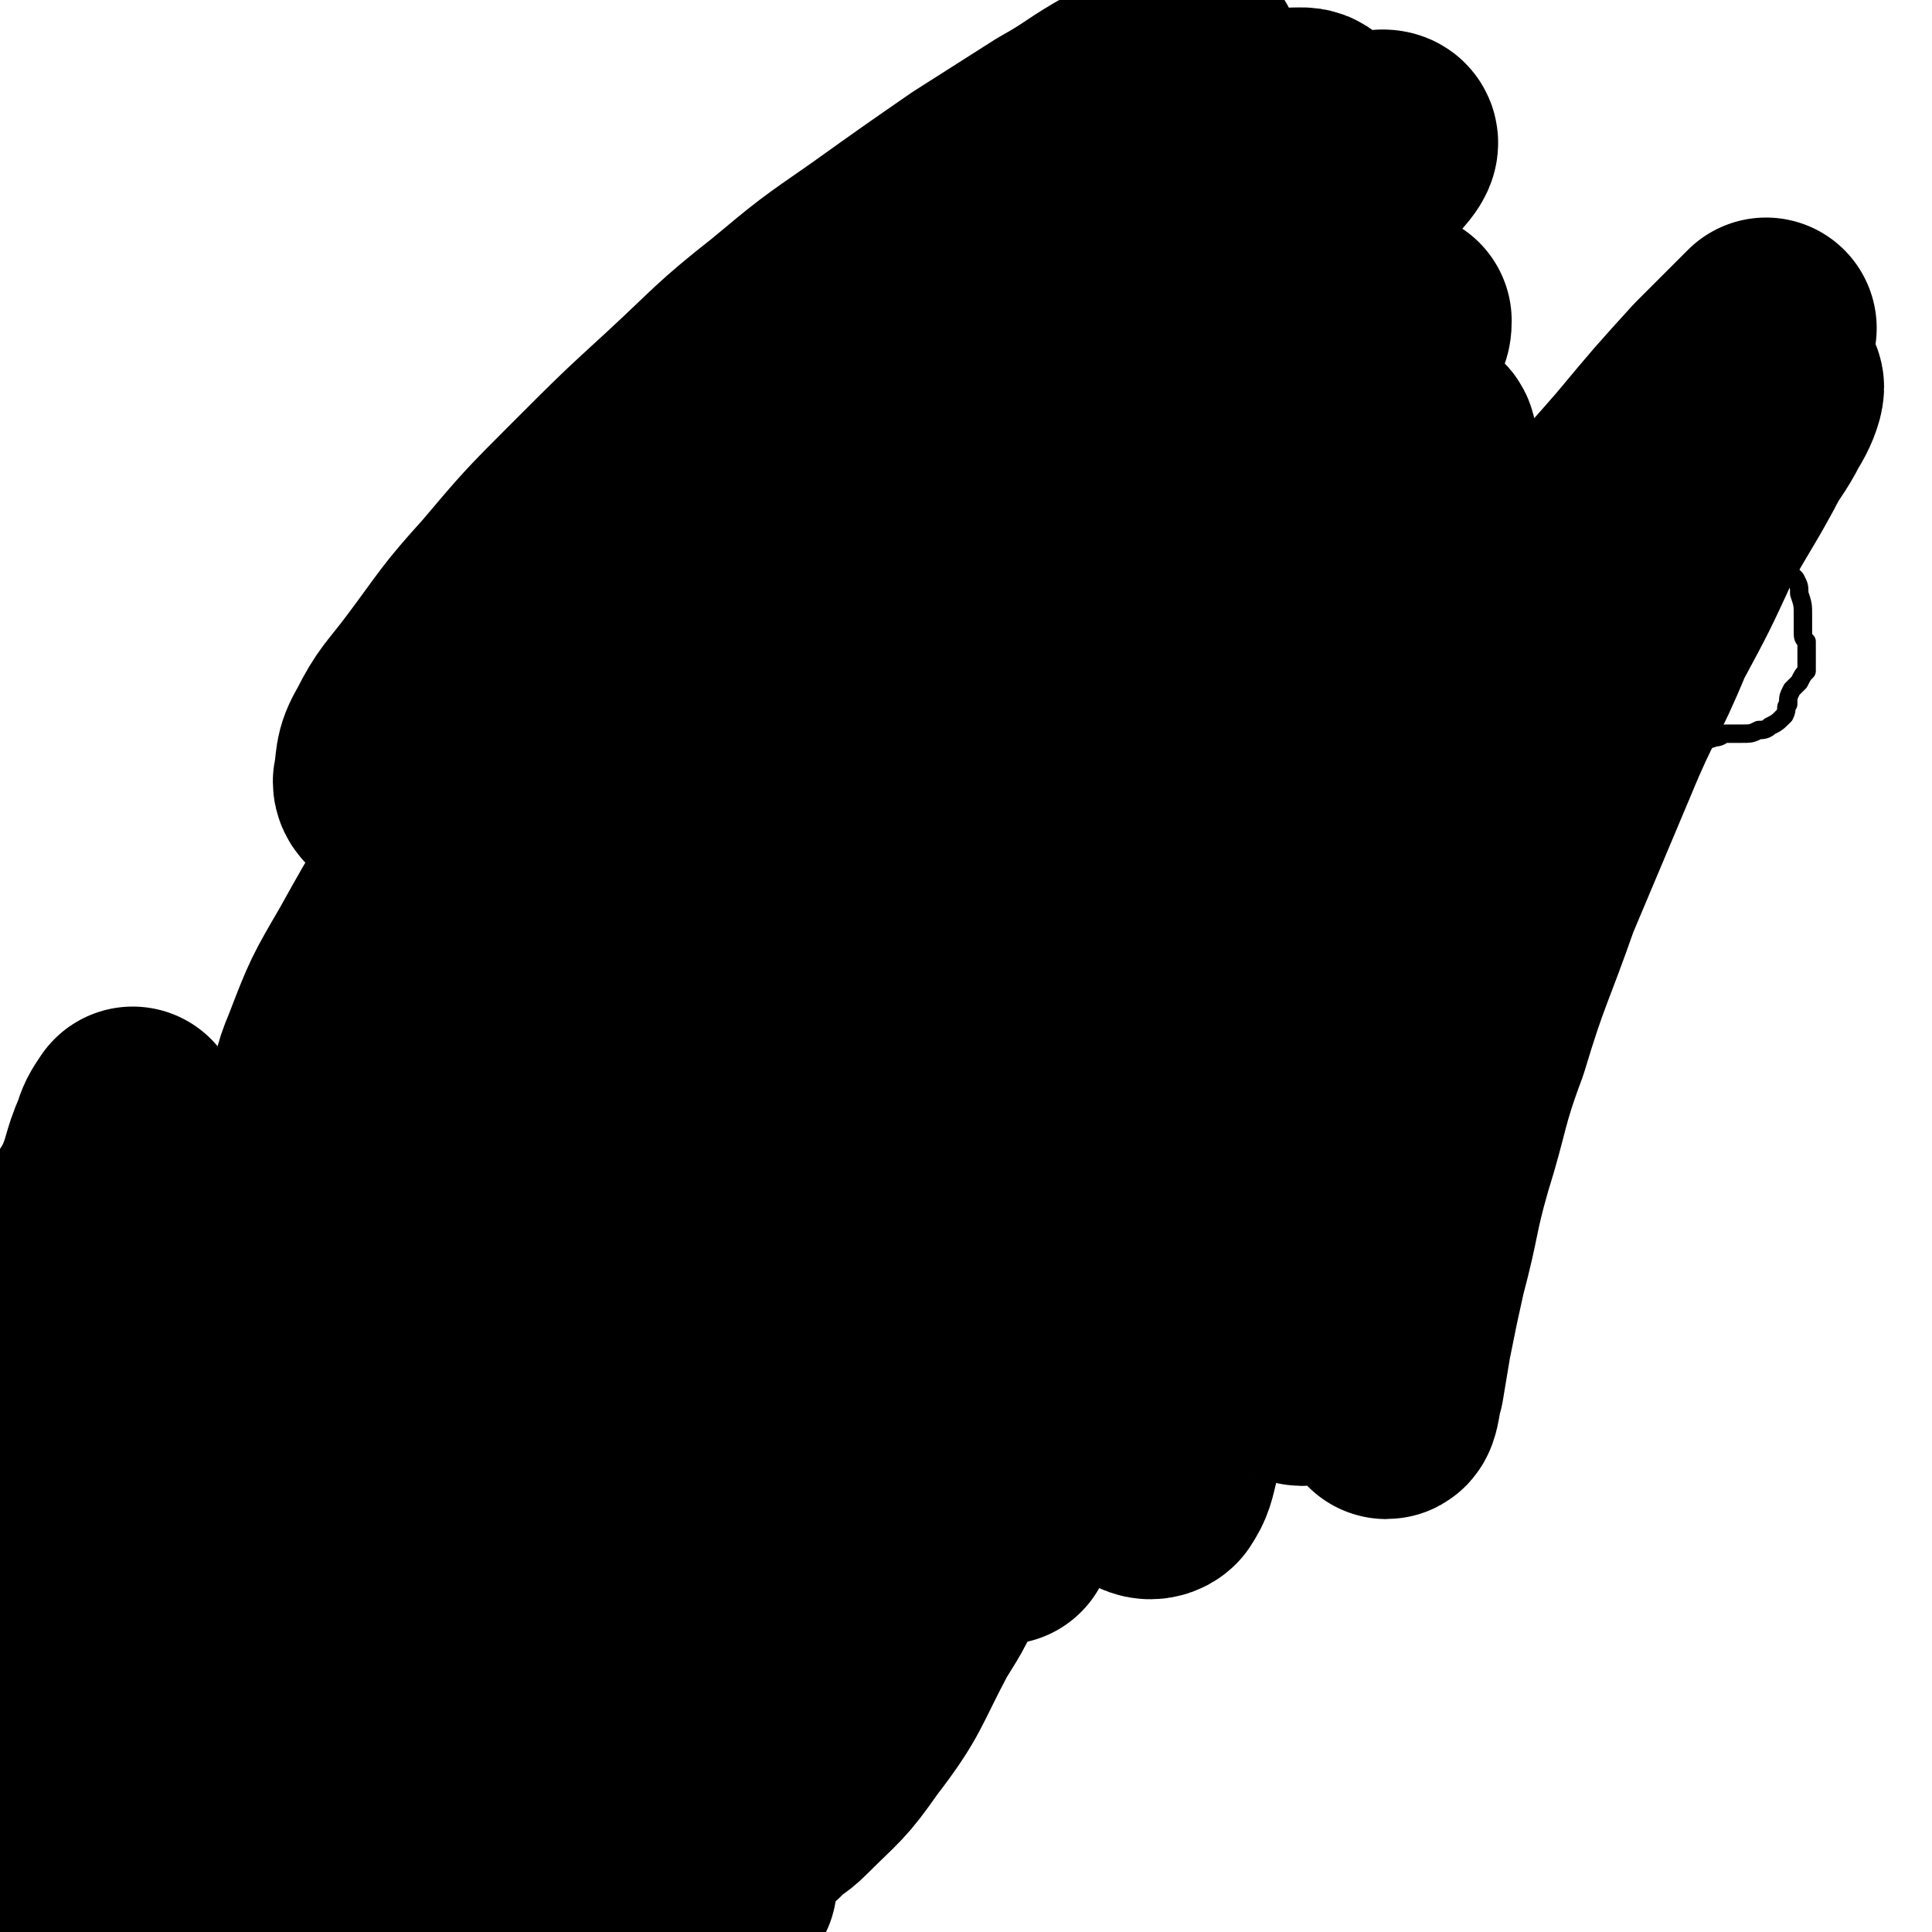
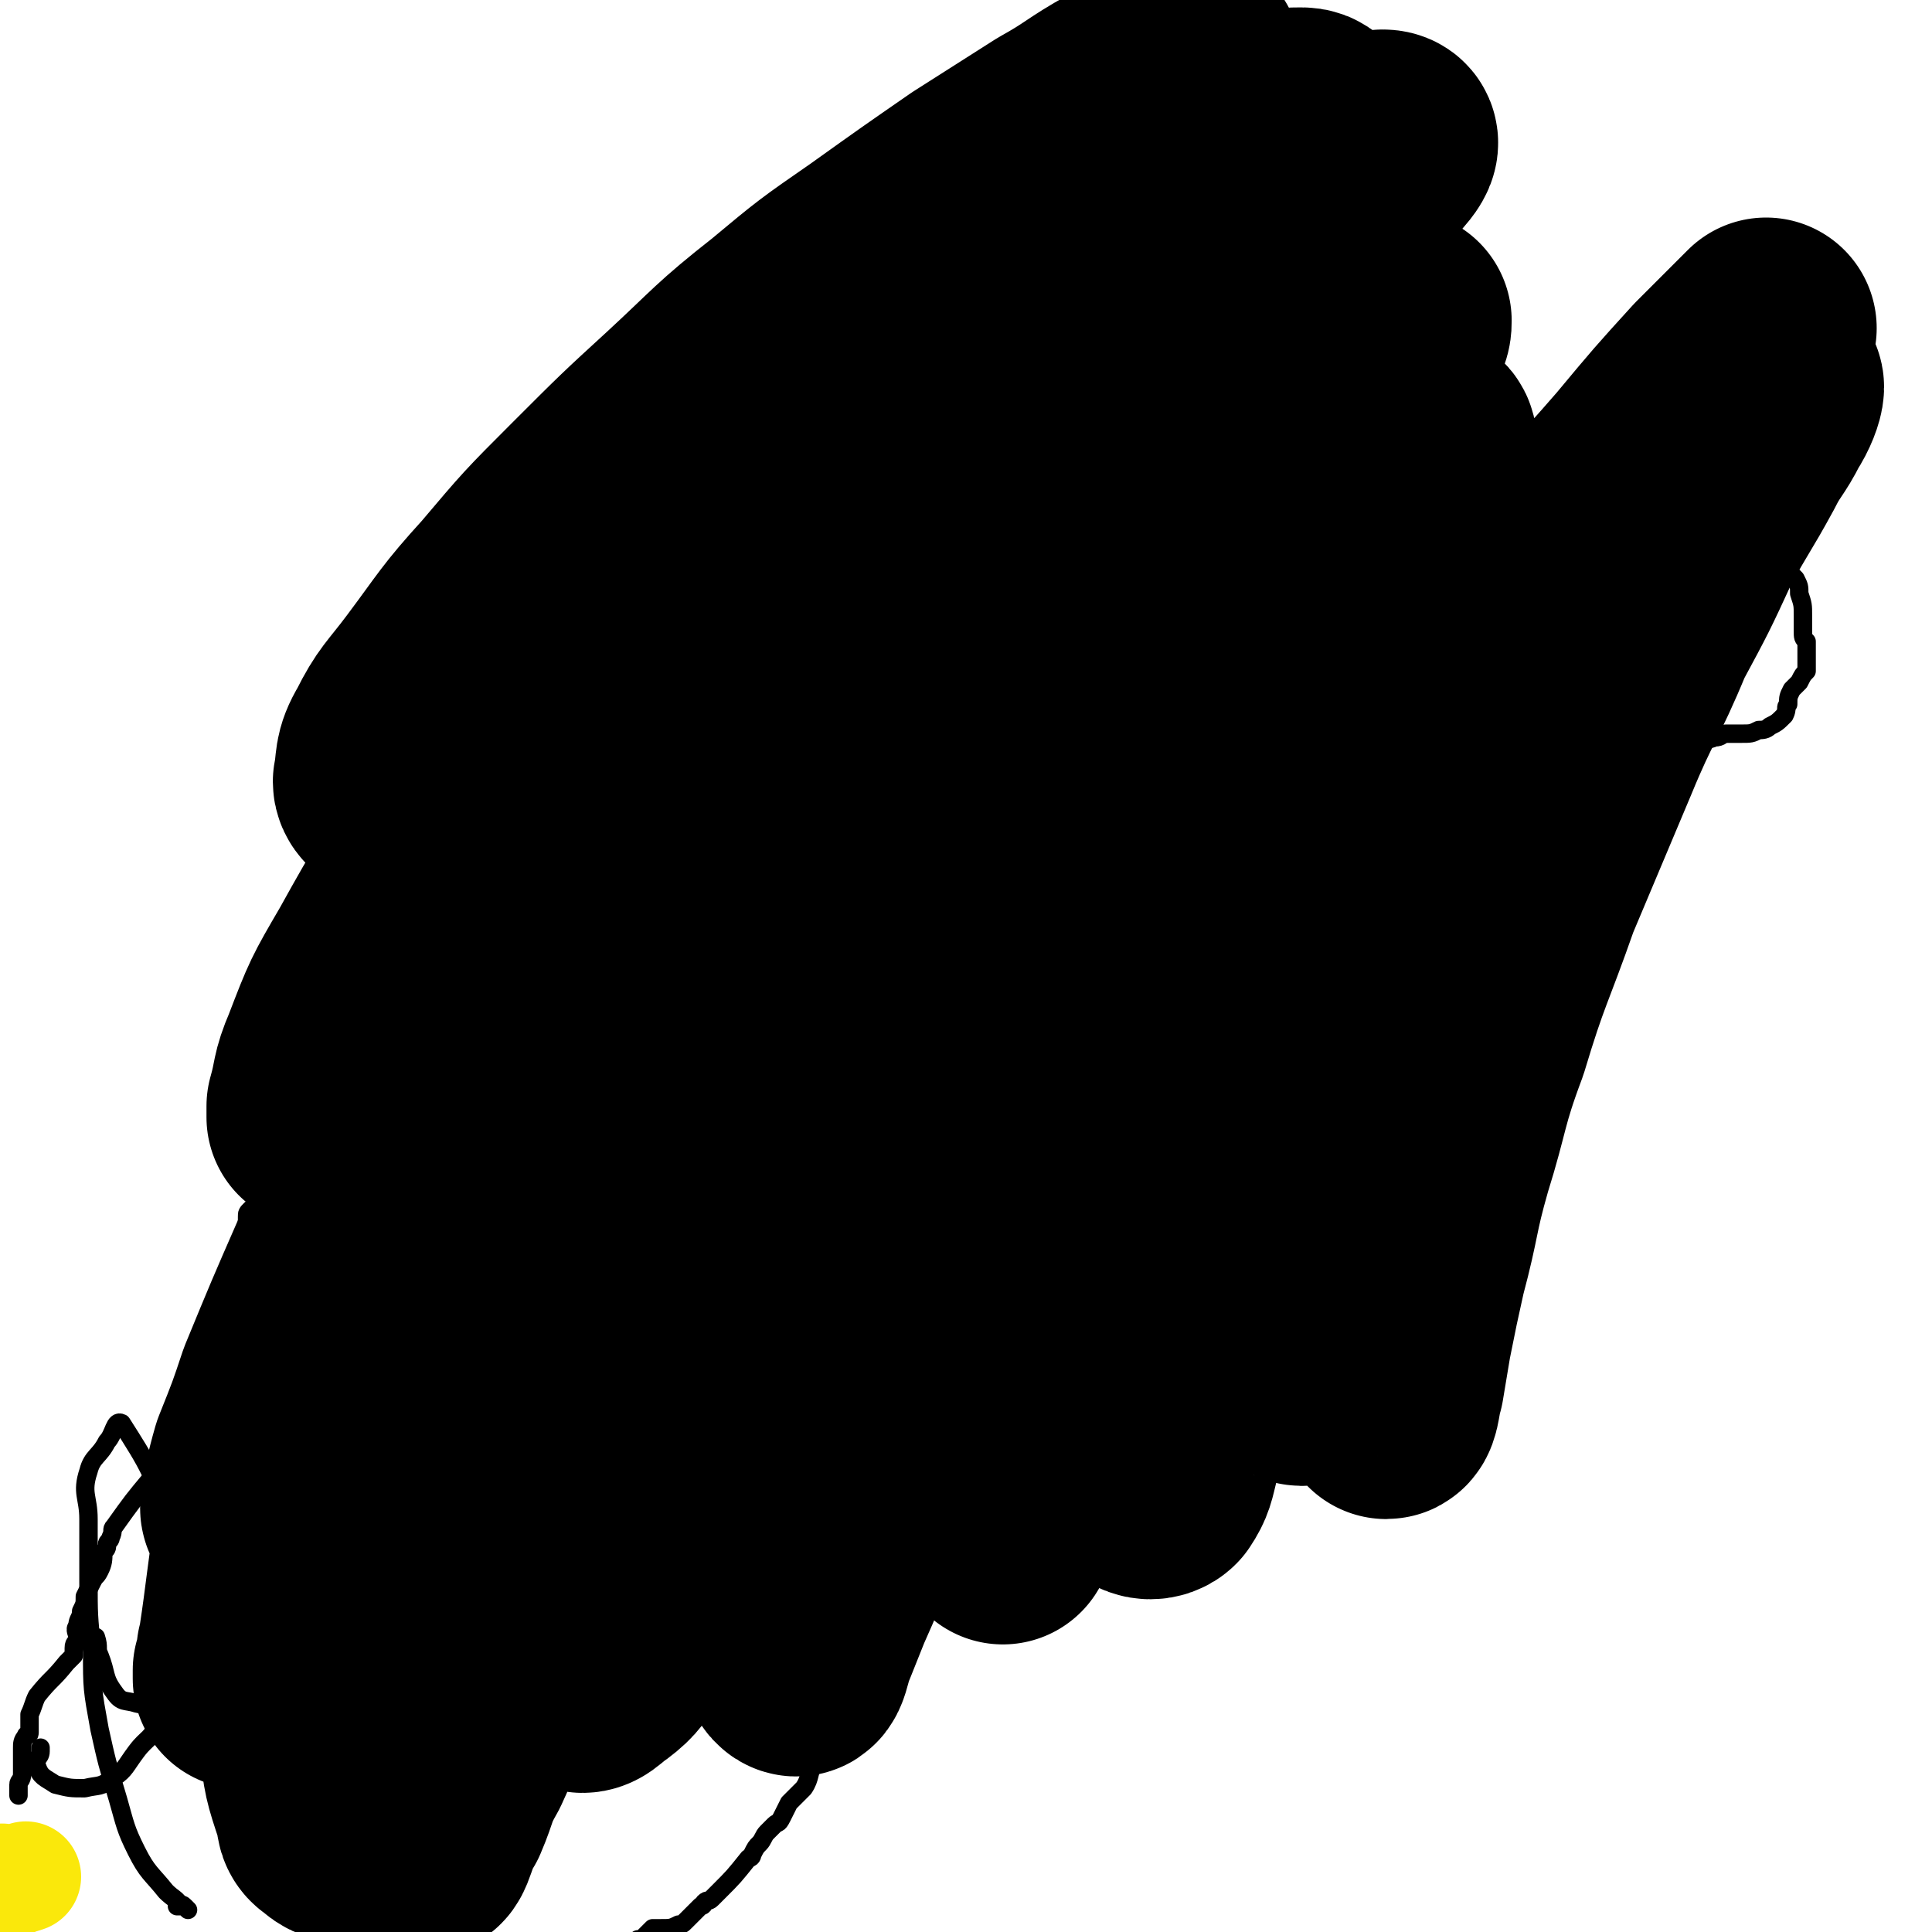
<svg xmlns="http://www.w3.org/2000/svg" viewBox="0 0 524 524" version="1.1">
  <g fill="none" stroke="#FAE80B" stroke-width="30" stroke-linecap="round" stroke-linejoin="round">
    <path d="M2,511c-1,-1 -1,-1 -1,-1 -1,-1 0,0 0,0 3,0 3,0 6,-1 0,0 0,0 0,0 " />
  </g>
  <g fill="none" stroke="#000000" stroke-width="5" stroke-linecap="round" stroke-linejoin="round">
    <path d="M223,157c-1,-1 -1,-1 -1,-1 -1,-1 0,-1 0,-1 0,0 0,0 0,0 0,0 0,0 0,0 0,-1 0,-1 0,-2 0,-1 -1,-1 0,-3 1,-1 1,-1 2,-2 1,-2 1,-3 2,-5 0,-1 0,-1 1,-1 0,-5 0,-5 1,-10 1,-3 1,-3 2,-6 1,-4 1,-4 2,-7 1,-3 1,-3 2,-6 1,-3 1,-3 2,-6 1,-3 1,-3 2,-7 1,-3 2,-3 3,-7 1,-3 0,-3 1,-6 0,-3 -1,-3 0,-5 1,-4 1,-4 2,-8 1,-3 2,-3 3,-6 1,-3 2,-2 3,-5 0,-4 -1,-4 0,-8 1,-3 2,-3 3,-6 2,-2 2,-2 3,-5 1,-2 0,-2 2,-4 0,-2 1,-1 1,-2 1,-1 1,-1 2,-2 2,-2 2,-2 3,-3 1,-1 1,-1 2,-2 0,0 1,0 1,0 1,0 1,-1 2,-1 0,-1 0,-2 0,-1 1,0 1,1 1,1 1,0 1,0 2,0 1,0 1,0 2,0 2,0 2,-1 4,0 5,3 5,4 9,9 1,1 1,1 1,2 1,2 1,2 1,4 1,2 1,2 1,4 0,2 0,2 0,4 0,2 0,2 0,4 0,3 0,3 0,5 0,3 -1,3 -1,6 0,2 0,2 0,4 0,2 0,2 0,4 0,3 2,3 2,6 0,2 -1,2 -2,4 -1,2 -2,2 -2,4 -1,3 0,3 0,5 0,2 0,2 -1,4 0,2 -1,2 -1,3 0,1 0,1 0,2 0,1 0,2 0,2 0,-1 0,-2 0,-4 0,-1 -1,-2 0,-3 1,-1 2,-1 2,-2 2,-2 1,-3 2,-5 1,-2 1,-2 2,-3 1,-3 0,-3 1,-5 1,-2 1,-2 2,-4 2,-1 2,-1 3,-3 2,-2 2,-2 4,-4 1,-1 1,-1 2,-2 1,0 1,-1 2,-1 1,-1 1,-1 2,-1 1,0 1,0 1,-1 0,0 0,0 0,0 1,-1 1,0 2,0 2,0 2,0 3,0 1,0 1,0 3,0 1,0 1,0 2,0 2,0 2,0 4,0 1,0 1,0 2,0 1,1 1,1 3,2 1,1 1,1 2,2 0,0 1,0 1,1 1,2 1,2 2,3 1,1 1,1 2,2 0,1 0,1 0,3 0,1 1,0 1,1 0,2 -1,2 -1,3 0,1 1,1 1,2 0,1 0,1 0,3 0,1 0,1 0,3 0,1 0,1 0,2 0,2 0,2 0,4 0,1 -1,1 -1,3 0,2 0,2 0,4 0,1 1,1 1,2 0,1 -1,2 -2,2 0,0 0,-1 -1,-2 -1,-1 -1,-1 -1,-3 -1,-1 0,-2 0,-3 0,-3 0,-3 0,-5 0,-2 0,-2 0,-4 0,-2 0,-2 0,-4 0,-3 -1,-3 -1,-6 0,-2 0,-2 1,-4 1,-3 2,-3 3,-6 0,-1 0,-1 0,-2 1,-3 1,-3 2,-5 1,-2 2,-1 3,-3 0,-1 0,-1 1,-2 0,-1 0,-1 1,-1 1,-1 1,-1 2,-1 2,-1 1,-1 3,-2 2,-1 2,0 3,-1 1,0 1,0 2,0 2,0 2,-1 3,-1 2,0 3,0 5,0 2,0 2,0 3,0 3,0 3,1 5,1 3,0 3,-1 5,-1 2,0 2,0 4,1 2,1 2,1 3,2 2,1 2,1 3,2 2,1 2,1 4,2 1,2 0,2 1,4 1,2 0,2 1,4 1,3 1,3 2,6 0,1 -1,2 -1,4 0,2 0,2 0,4 0,2 0,2 0,5 0,2 0,2 0,4 0,3 1,2 1,5 1,3 0,3 0,6 0,3 0,3 0,6 0,3 0,3 0,7 0,3 0,3 0,6 0,3 0,3 0,6 0,3 0,3 0,6 0,3 0,3 0,6 0,2 0,2 0,5 0,2 0,2 0,4 0,2 0,2 0,4 0,1 0,1 0,3 0,3 0,3 0,5 0,1 -1,1 -1,2 0,1 0,1 0,3 0,1 0,1 1,2 0,0 0,0 0,1 0,1 0,1 0,1 0,0 1,0 2,0 2,-1 2,0 4,-1 11,-11 10,-11 21,-22 1,-2 1,-2 3,-4 2,-2 2,-2 4,-4 1,-1 1,-2 2,-3 2,-1 2,-1 4,-2 2,-1 2,-1 4,-2 2,0 2,-1 4,-1 2,-1 3,-1 5,-1 3,0 3,1 6,1 2,0 2,0 5,0 2,0 2,0 4,0 3,1 3,1 6,2 2,1 2,1 4,3 2,1 2,2 4,3 2,2 2,2 4,4 3,2 3,2 5,4 2,2 2,3 3,5 1,2 1,2 3,4 1,2 1,2 1,4 1,3 1,3 1,6 0,2 0,2 0,4 0,2 0,2 1,3 0,2 0,2 0,4 0,2 0,2 0,4 -1,1 -1,1 -2,3 -1,1 -1,1 -2,2 -1,2 -1,2 -1,4 -1,1 0,1 -1,3 -2,2 -2,2 -4,3 -1,1 -2,1 -3,1 -2,1 -2,1 -5,1 -2,0 -2,0 -4,0 -1,0 -1,1 -3,1 -2,1 -2,0 -5,1 -2,0 -2,0 -4,1 -2,1 -2,1 -4,1 -2,1 -2,1 -5,2 -2,1 -2,1 -4,2 -1,1 -1,0 -3,1 -2,1 -2,1 -4,1 -1,1 -1,1 -2,1 -1,1 -1,1 -3,1 -1,0 -1,0 -2,1 0,0 0,0 -1,0 -2,0 -2,1 -3,1 -1,0 -2,0 -3,1 -1,0 -1,1 -2,2 -1,0 -1,1 -2,1 -2,1 -2,1 -4,2 -1,1 -1,1 -2,2 -1,1 -1,1 -2,2 -1,1 -1,1 -1,2 -1,2 0,2 -1,4 0,2 -1,1 -1,3 -2,6 -2,6 -3,13 0,1 1,2 0,3 -1,1 -1,1 -3,2 -1,1 -1,1 -2,2 -2,2 -2,2 -4,3 -2,1 -2,1 -4,2 -3,2 -3,2 -5,3 -2,2 -2,2 -3,3 -2,2 -2,2 -4,3 -1,1 -1,1 -3,2 -1,0 0,1 -1,1 -1,0 -1,0 -2,0 -1,0 -1,1 -1,2 -1,1 0,1 0,2 0,2 0,2 0,4 0,2 0,2 0,3 0,3 0,3 0,5 0,2 0,2 1,4 1,2 1,2 1,4 1,1 1,1 2,2 2,2 2,2 3,4 1,2 1,2 2,3 2,3 2,3 3,6 0,1 -1,2 0,4 1,2 1,2 2,4 1,2 1,2 1,4 -1,9 -2,9 -4,19 0,2 -1,2 -1,3 -1,1 0,2 -1,3 -1,1 -1,1 -2,2 -1,1 -1,1 -3,2 -1,2 -1,2 -2,3 -1,1 -2,1 -3,2 -1,1 -1,1 -2,2 -1,2 0,2 -1,4 -1,1 -1,0 -2,1 -1,1 -1,2 -2,3 -1,2 -1,1 -3,3 -1,2 0,2 -1,4 -2,2 -2,2 -3,3 -1,2 -2,2 -3,3 -1,1 -1,1 -3,3 0,1 -1,1 -1,1 -1,1 -1,1 -2,2 -1,1 -1,0 -2,1 -1,1 0,1 -1,2 -1,0 -2,-1 -2,0 -1,0 -1,1 -1,2 -1,0 -1,0 -2,0 -1,0 -1,1 -2,1 -2,1 -2,1 -4,1 -2,0 -2,0 -3,0 -10,-2 -10,-2 -19,-5 -2,-1 -2,-2 -4,-3 -2,-2 -2,-2 -4,-4 -2,-2 -3,-2 -4,-3 -2,-2 -1,-2 -3,-4 -1,-1 -1,-1 -3,-2 -1,0 -1,-1 -1,-1 -1,-1 -1,-1 -2,-2 -1,-1 -1,-1 -1,-1 -1,-1 -1,-1 -1,-1 0,0 0,0 -1,0 0,0 0,0 0,0 -1,0 -1,-1 -1,-1 0,0 0,0 0,0 -1,0 -1,0 -1,0 -2,1 -2,1 -3,2 -1,1 -1,1 -1,2 0,1 0,1 0,2 0,1 -1,1 -1,3 -1,3 -1,4 -2,7 -1,3 -1,2 -2,5 0,1 0,1 -1,3 -1,1 -1,1 -1,2 -2,4 -2,4 -3,7 -2,5 -2,5 -5,8 -2,3 -2,3 -4,6 -2,2 -1,3 -2,5 -3,5 -3,4 -6,9 -2,3 -3,2 -5,5 -2,4 -2,4 -4,8 -2,4 -3,4 -5,8 -2,5 -2,5 -4,10 -3,5 -4,4 -8,9 -2,4 -2,4 -4,9 -2,2 -2,2 -4,5 -2,3 -1,4 -3,7 -2,2 -2,2 -4,4 -1,2 -1,2 -2,4 -1,2 -1,1 -2,2 -1,1 -1,1 -2,2 -1,1 -1,2 -2,3 -1,1 -1,1 -2,3 0,1 -1,1 -1,1 -4,5 -4,5 -8,9 -1,1 -1,1 -2,2 -1,1 -1,0 -2,1 0,0 0,1 -1,1 -1,1 -1,1 -2,2 -1,1 -1,1 -2,2 -1,1 -1,1 -2,1 -2,1 -2,1 -5,1 -1,0 -1,0 -2,0 -1,1 -1,1 -2,2 -1,1 -1,1 -2,1 -1,1 -1,1 -2,2 -1,0 -1,-1 -1,-1 -1,0 -1,0 -1,0 " />
    <path d="M226,168c-1,-1 -1,-1 -1,-1 -1,-1 0,0 0,0 0,0 0,0 0,0 0,0 0,0 0,1 0,0 0,0 0,0 0,0 0,0 0,0 0,0 0,0 0,-1 0,-1 0,-1 0,-2 0,-1 -1,-1 -1,-1 -4,-5 -3,-5 -6,-9 -2,-3 -3,-2 -4,-4 -2,-2 -2,-2 -3,-4 -1,-2 -1,-1 -3,-3 -1,-1 0,-2 -1,-3 -2,-1 -2,-1 -4,-2 -1,-1 0,-2 -1,-3 -1,-1 -1,-1 -2,-2 -1,-1 -1,-1 -3,-2 -1,-1 0,-1 -1,-2 -1,-2 -1,-2 -2,-3 -2,-1 -2,-1 -4,-2 -1,0 -1,0 -3,-1 -1,-1 -1,-1 -3,-1 -1,-1 -2,-1 -3,-1 -3,0 -3,1 -6,1 -3,0 -3,0 -5,0 -1,0 -1,0 -2,0 -1,0 -1,0 -2,0 -1,0 -1,0 -2,0 -1,0 -1,0 -2,1 0,0 0,0 0,1 -1,0 -1,0 -1,0 -1,1 -1,1 -1,2 0,2 0,2 0,3 0,2 0,2 0,4 0,1 1,1 1,2 0,2 0,2 0,4 0,2 1,2 1,3 1,2 1,2 1,4 0,2 0,2 0,3 0,2 0,2 0,4 0,3 0,3 0,6 0,2 1,2 1,4 0,2 0,2 0,3 0,2 0,2 0,4 0,2 0,2 0,5 0,1 -1,1 0,3 0,1 1,1 2,2 1,1 1,0 2,2 0,0 -1,1 0,1 1,1 1,1 2,2 1,1 0,1 1,2 5,4 5,4 10,8 1,0 1,0 2,1 1,0 1,0 2,0 2,0 2,1 3,1 2,0 2,0 4,0 1,0 1,1 2,2 1,0 1,0 2,0 1,0 1,1 2,1 1,0 1,0 2,0 0,0 0,0 1,0 1,0 1,1 1,1 1,0 1,0 1,0 1,0 0,1 1,1 0,0 0,0 1,0 0,0 0,0 0,0 0,0 0,1 0,1 0,0 1,0 1,0 0,0 -1,0 -1,1 0,0 0,0 0,1 0,1 0,1 -1,3 -1,2 -1,2 -2,3 0,2 0,2 -1,3 0,1 -1,1 -1,2 -1,1 -1,1 -1,2 0,1 0,1 -1,1 -1,1 -1,1 -2,2 -2,2 -2,2 -3,3 -1,1 -1,1 -2,2 -1,1 -1,0 -2,1 -1,1 -1,1 -1,1 -2,2 -2,2 -4,4 -1,0 -1,0 -2,1 -1,1 -1,1 -3,2 -1,1 -1,1 -3,2 -2,2 -2,2 -4,4 0,0 0,0 -1,1 -1,1 -1,0 -2,1 -2,1 -2,1 -3,3 -1,2 -1,2 -2,4 -1,1 -2,1 -3,2 -1,1 -1,1 -1,2 0,1 0,1 -1,2 -1,2 -1,2 -3,4 -1,1 0,1 -1,2 -1,1 0,1 -1,2 0,1 -1,1 -1,2 0,0 0,0 0,1 0,0 -1,0 -1,0 -1,1 0,1 0,1 -4,3 -4,3 -8,6 -1,0 -1,0 -1,0 -1,0 0,1 -1,1 0,0 -1,0 -1,0 -1,0 -1,0 -2,0 0,0 0,0 -1,0 0,0 0,0 0,0 -1,0 -1,-1 -2,-1 -1,0 -1,1 -1,1 -1,0 -1,0 -1,0 -3,1 -2,1 -4,3 -1,1 -2,0 -2,2 -2,1 -1,1 -2,3 -2,2 -2,2 -4,4 -1,1 -2,1 -3,3 -1,1 0,1 -1,3 0,1 -1,0 -1,1 -1,1 0,2 -1,3 -1,2 -2,2 -3,5 -1,1 0,1 -1,3 0,0 -1,0 -1,1 -1,1 0,1 -1,2 -1,1 -1,1 -3,2 0,1 0,1 -1,2 -1,0 -1,0 -1,1 -1,1 -1,1 -1,1 -1,0 -1,0 -1,0 -1,0 -1,1 -2,2 0,1 0,1 -1,1 -1,1 -1,1 -2,1 -1,0 0,1 -1,1 -1,0 -1,0 -1,0 -1,0 -1,0 -1,0 -2,1 -2,1 -4,2 -1,0 -1,0 -3,0 -1,0 -1,1 -3,1 -2,1 -2,0 -4,0 -2,0 -2,1 -4,1 -1,0 -1,0 -2,0 -1,0 -1,1 -1,1 -1,0 -1,0 -2,0 0,0 0,0 -1,0 -1,1 -1,1 -1,2 -1,1 -1,1 -2,1 -1,1 -1,1 -1,2 0,1 0,1 0,1 0,0 0,0 0,0 0,1 0,2 0,3 0,1 0,1 0,2 0,5 0,5 1,11 0,1 0,1 1,3 0,0 1,0 1,1 0,0 0,1 0,1 0,1 1,1 1,1 0,1 0,1 0,2 0,0 0,0 0,1 0,1 0,1 0,1 0,1 2,1 1,1 -1,2 -2,2 -3,3 -2,2 -2,2 -4,4 -1,1 -1,1 -2,3 0,1 0,1 -1,1 -1,1 -1,1 -2,1 -2,1 -2,1 -4,3 -1,1 -1,1 -2,2 0,0 1,1 0,1 -1,1 -2,0 -2,1 -1,1 0,2 -1,3 -1,2 -1,2 -2,4 -1,2 -1,2 -2,3 -1,2 -2,2 -2,3 -1,2 -1,2 -1,3 -1,2 -1,2 -2,4 0,2 0,2 -1,4 -5,6 -5,6 -10,13 -1,1 0,1 -1,3 0,1 -1,1 -1,2 0,1 0,1 -1,2 0,2 0,3 -1,5 -1,2 -1,1 -2,3 -1,2 -1,2 -2,4 0,2 0,2 -1,4 0,2 -1,2 -1,4 -1,1 0,2 0,3 0,2 -1,1 -1,3 0,1 0,1 0,2 -1,1 -1,1 -2,2 -4,5 -4,4 -8,9 -1,2 -1,3 -2,5 0,1 0,1 0,2 0,1 0,1 0,3 0,1 -1,0 -1,1 -1,1 -1,2 -1,3 0,1 0,1 0,2 0,1 0,1 0,3 0,1 0,1 0,2 0,2 -1,2 -1,3 0,1 0,1 0,3 0,0 0,0 0,0 " />
    <path d="M306,300c-1,-1 -1,-1 -1,-1 -1,-1 -1,0 -1,0 0,0 0,-1 0,-1 0,0 0,0 -1,0 0,0 0,0 0,0 -1,0 0,-1 0,-1 0,0 1,0 1,1 1,1 0,1 1,2 1,0 1,-1 2,0 2,3 2,4 3,8 0,1 0,1 0,2 0,1 1,1 2,2 0,0 0,0 0,0 " />
    <path d="M360,318c-1,-1 -1,-1 -1,-1 -1,-1 0,-1 0,-1 0,-1 0,-1 0,-2 0,-1 0,-1 0,-1 2,-4 2,-4 4,-7 1,-1 1,-1 1,-1 0,-1 0,-1 1,-1 1,0 1,0 2,0 0,0 0,0 0,-1 1,-1 2,0 3,-1 0,-1 0,-1 0,-2 " />
    <path d="M215,217c-1,-1 -1,-1 -1,-1 -1,-1 -1,0 -1,0 0,0 0,0 0,0 0,0 1,0 1,0 0,0 0,0 0,0 0,0 -1,0 0,0 0,-1 0,0 1,0 0,0 0,0 0,0 0,0 0,0 0,0 4,-4 4,-4 9,-8 0,0 1,0 2,0 0,0 0,-1 0,-1 1,0 1,0 2,0 1,0 1,1 2,1 1,0 1,0 3,0 0,0 0,1 0,1 2,8 5,9 4,16 -2,6 -5,6 -9,11 -1,1 -1,1 -2,1 -1,0 -1,0 -1,0 -1,0 -1,0 -1,0 -1,0 -1,0 -1,0 -1,0 -1,0 -2,0 0,0 0,-1 -1,-1 -1,0 -1,1 -1,1 -1,0 -1,-1 -2,-1 -1,0 -1,0 -1,0 -1,-1 -1,-1 -2,-2 0,0 -1,0 -1,0 -1,-1 -1,-1 -1,-1 -1,-1 0,-1 0,-2 0,-1 -1,-1 -1,-1 -1,-1 0,-1 0,-1 0,-1 0,-1 0,-1 0,-1 0,-1 0,-2 0,-1 0,-1 0,-1 0,-1 0,-1 0,-1 0,-1 0,-1 0,-1 0,-2 0,-2 1,-3 2,-2 3,-2 5,-4 1,0 1,0 1,0 " />
    <path d="M373,225c-1,-1 -1,-1 -1,-1 -1,-1 0,0 0,0 -1,0 -2,-1 -3,-1 -1,-1 -1,0 -1,0 -1,0 -1,0 -1,0 0,0 0,0 0,-1 0,0 0,0 0,0 0,0 0,0 0,0 5,-2 5,-2 9,-4 1,0 1,-1 2,-1 1,0 1,2 2,2 0,-1 0,-2 0,-2 1,0 1,0 2,1 1,1 0,1 1,2 1,1 1,1 2,2 0,1 0,1 0,2 0,2 0,2 0,4 0,2 0,2 0,4 0,2 0,2 -1,5 -2,3 -2,3 -4,5 -2,3 -3,2 -5,4 -2,2 -1,2 -3,4 -1,1 -2,1 -3,2 -1,0 -1,0 -2,0 -1,0 -1,0 -2,1 -1,1 -1,1 -1,2 -1,0 -1,-1 -1,-1 -1,0 -1,0 -1,0 0,0 0,-1 0,-1 -1,0 -2,1 -2,0 0,-1 0,-1 1,-2 0,-1 0,-1 0,-2 0,-3 -1,-3 -1,-6 0,-1 1,-1 2,-3 1,-1 0,-1 1,-2 " />
    <path d="M205,358c-1,-1 -1,-1 -1,-1 -1,-1 0,-1 0,-1 0,0 -1,0 -2,0 -1,0 -1,0 -2,0 -1,0 -1,0 -2,0 -1,-1 -1,-1 -2,-2 -1,-2 -1,-2 -2,-4 -1,-2 0,-3 -1,-5 0,-3 0,-3 0,-5 0,-2 0,-2 0,-3 0,-5 0,-5 1,-9 0,-1 0,-1 0,-3 0,-2 0,-2 0,-5 0,-2 0,-3 1,-5 1,-3 1,-2 3,-5 1,-1 1,-2 2,-3 2,0 2,0 5,0 2,0 1,-1 3,-1 2,0 2,0 4,0 1,0 1,0 3,0 1,0 1,-2 2,-1 2,0 3,0 4,2 1,1 0,2 1,4 0,2 0,2 1,4 0,2 0,2 0,4 0,3 -1,2 -1,5 0,2 0,3 0,5 0,2 0,2 0,4 0,1 -1,1 -1,2 -1,2 -1,2 -1,3 -1,2 0,2 -1,3 -1,1 -1,1 -3,2 -1,1 -1,1 -3,2 -1,1 0,2 -1,2 -4,2 -4,2 -7,4 " />
    <path d="M199,399c-1,-1 -1,-1 -1,-1 -1,-1 -1,0 -1,0 -1,0 -2,0 -3,-1 -1,-1 -1,-2 -2,-4 -1,-2 -1,-2 -2,-4 -2,-3 -2,-3 -3,-6 -1,-3 -1,-3 -2,-6 -1,-4 -1,-4 -1,-7 0,-2 0,-2 0,-4 -1,-4 -1,-4 -2,-8 -1,-2 -1,-2 -1,-5 0,-1 0,-1 0,-3 0,-1 0,-1 0,-2 0,-1 0,-1 1,-2 0,-1 0,-1 1,-1 1,0 1,0 2,0 2,0 2,-1 4,0 1,1 1,1 2,2 2,2 3,2 5,5 2,3 2,3 3,7 2,5 1,5 2,10 1,4 1,4 2,8 1,5 1,5 2,10 1,15 1,15 2,30 0,2 0,2 0,4 0,2 0,2 -1,4 0,1 -1,1 -1,2 -1,2 -1,2 -2,3 -1,1 -2,0 -3,0 -2,0 -3,1 -4,0 -5,-4 -4,-5 -9,-9 -3,-2 -3,-2 -5,-4 -3,-3 -2,-3 -4,-5 -3,-3 -3,-3 -5,-6 -1,-3 -1,-3 -2,-7 -1,-4 -1,-4 -1,-7 0,-4 0,-4 0,-8 0,-3 -1,-3 -1,-6 0,-2 1,-2 1,-4 " />
    <path d="M173,424c-1,-1 -1,-1 -1,-1 -1,-1 -1,-1 -1,-1 -1,-1 -2,-1 -3,-2 -1,-1 -1,-2 -2,-3 -1,-3 -1,-3 -1,-5 -1,-4 -1,-4 -2,-7 -1,-7 -1,-7 -2,-14 0,-2 0,-2 0,-4 0,-2 -1,-2 -1,-3 0,-1 0,-1 0,-2 0,0 0,0 0,-1 0,0 0,0 0,0 0,-1 0,-1 0,-1 2,1 3,1 5,3 2,2 2,3 3,5 2,4 2,4 4,7 2,5 2,5 3,9 2,5 1,6 3,11 1,4 1,4 3,8 1,3 1,3 1,7 1,3 1,3 1,6 0,3 0,3 0,6 0,2 1,3 0,4 -4,3 -5,4 -10,5 -2,1 -3,0 -5,-1 -2,-1 -2,-1 -4,-3 -2,-2 -2,-3 -4,-6 -1,-2 -1,-2 -3,-5 -2,-3 -3,-3 -5,-6 -2,-3 -1,-3 -3,-6 -1,-2 -1,-2 -2,-4 -1,-1 -1,-1 -2,-3 0,-2 0,-2 0,-5 -1,-1 -1,-1 -1,-3 0,-4 0,-4 0,-9 0,-2 1,-2 1,-4 " />
    <path d="M159,455c-1,-1 -1,-1 -1,-1 -1,-1 -1,-1 -1,-1 -2,0 -2,0 -4,0 -1,0 -1,0 -2,-1 -2,-1 -2,-1 -4,-3 -2,-4 -2,-4 -3,-7 -2,-4 -2,-4 -4,-9 -1,-4 0,-5 -1,-9 -1,-5 -1,-5 -2,-9 0,-4 0,-4 -1,-7 0,-4 0,-4 0,-7 0,-3 0,-3 -1,-5 0,-2 -1,-1 -1,-3 0,-1 0,-1 0,-2 0,-1 -2,-1 -1,-1 0,-1 1,-1 2,0 1,1 1,1 2,2 2,3 3,2 4,5 1,4 0,4 1,8 1,5 2,5 3,10 1,5 0,5 1,10 1,6 1,6 1,12 1,6 1,6 2,11 1,5 1,5 1,11 0,4 0,4 1,8 0,4 1,4 0,8 -1,6 -1,7 -4,13 -1,1 -2,0 -3,0 -2,-1 -2,-1 -3,-2 -2,-2 -1,-2 -2,-4 -2,-4 -2,-4 -4,-7 -2,-4 -2,-4 -4,-7 -2,-4 -2,-4 -4,-9 -2,-4 -2,-4 -3,-8 -1,-5 -1,-5 -2,-10 0,-4 0,-4 -1,-8 -1,-5 -2,-5 -2,-9 0,-4 0,-4 0,-8 0,-4 -1,-4 -2,-9 0,-2 0,-2 -1,-5 " />
    <path d="M120,509c-1,-1 -1,-1 -1,-1 -1,-1 0,0 0,0 0,0 -1,0 -1,0 -1,0 -1,0 -2,-1 -1,-1 -1,-1 -3,-3 -1,-3 -2,-3 -3,-5 -2,-5 -1,-5 -2,-9 -1,-4 -1,-5 -2,-9 -1,-4 -2,-4 -3,-9 0,-2 0,-2 0,-3 -1,-8 0,-8 0,-16 0,-3 -1,-3 -1,-7 0,-3 0,-3 0,-6 0,-2 0,-2 0,-4 0,-1 0,-1 0,-2 0,-1 0,-1 1,-1 1,0 1,0 3,0 1,1 1,1 3,2 1,2 2,2 3,5 6,24 6,24 12,48 0,3 0,3 0,6 0,2 0,2 0,5 0,2 0,2 0,3 0,1 0,1 0,2 0,1 0,1 0,2 0,0 0,0 0,0 -1,0 -1,0 -1,0 -2,0 -2,0 -4,0 -1,0 -1,0 -2,0 -1,0 -1,-1 -2,-1 -1,-1 -1,0 -2,0 -1,0 -1,-1 -1,-1 -1,0 -1,0 -1,0 " />
    <path d="M72,502c-1,-1 -1,-1 -1,-1 -1,-1 -1,-1 -1,-2 0,-4 0,-4 0,-8 0,-4 0,-4 0,-7 0,-7 0,-7 0,-14 1,-5 1,-5 1,-10 1,-3 -1,-5 1,-6 6,-5 9,-6 16,-7 1,-1 1,1 2,3 1,3 1,2 3,5 1,3 1,3 2,6 2,4 2,4 3,7 1,4 1,4 2,9 0,4 0,4 1,9 1,3 2,3 2,7 0,4 0,4 0,8 0,4 0,4 0,7 0,3 0,3 0,6 0,2 -1,2 -1,4 0,1 0,1 0,3 0,1 -1,1 -1,3 -1,1 -1,1 -2,2 -1,1 -1,1 -2,2 -1,1 -1,1 -2,1 -1,0 -1,0 -1,0 -2,-1 -2,-2 -4,-2 -1,-1 -1,0 -2,-1 -1,-1 -1,-1 -2,-2 -1,-2 -1,-2 -3,-4 -1,-1 -1,-1 -1,-2 -1,-2 0,-2 -1,-3 -1,-1 -1,-1 -2,-2 0,0 0,-1 0,-1 0,-1 0,-1 0,-1 -1,-3 -1,-3 -2,-6 -1,-1 -1,-2 -1,-2 -1,-1 -1,0 -1,0 " />
    <path d="M151,348c-1,-1 -1,-1 -1,-1 -1,-1 -1,-1 -1,-1 0,-2 0,-2 0,-4 0,-2 -1,-2 -1,-4 0,-2 0,-2 0,-4 0,-2 0,-2 0,-5 0,-2 0,-2 0,-5 0,-3 0,-3 1,-5 1,-3 1,-3 2,-5 0,-1 -1,-1 -1,-2 2,-3 4,-5 6,-5 1,0 2,2 2,4 0,4 0,4 0,8 0,5 1,5 0,10 -1,6 -1,6 -2,11 -2,6 -2,6 -4,11 -1,3 -2,3 -4,6 -2,2 -2,2 -4,4 -1,1 -2,1 -3,1 -3,1 -3,1 -5,1 -1,0 -1,0 -2,-1 -2,-1 -2,-1 -2,-3 -1,-3 -1,-3 -1,-7 0,-3 0,-3 1,-6 0,0 0,0 0,0 " />
    <path d="M111,394c-1,-1 -1,-1 -1,-1 -1,-1 -1,0 -2,-1 -2,0 -2,0 -3,-1 -2,-3 -1,-3 -2,-6 -1,-2 -1,-2 -2,-4 -1,-3 -1,-3 -1,-6 0,-5 0,-5 0,-9 0,-7 0,-7 0,-15 0,-2 0,-2 0,-4 0,-1 0,-1 0,-2 0,-1 0,-3 0,-2 0,1 1,2 1,5 1,4 0,4 0,8 0,5 0,5 0,10 0,6 -1,6 -2,11 0,7 0,7 -1,13 -1,4 -1,4 -3,7 -2,4 -2,4 -6,7 -2,3 -2,2 -5,4 -3,1 -3,1 -6,1 -2,0 -2,0 -4,-1 " />
    <path d="M73,443c-1,-1 -1,-1 -1,-1 -1,-1 0,0 0,0 0,0 0,0 0,0 0,0 1,0 1,-1 -1,0 -1,0 -1,-1 -1,-2 -1,-2 -2,-4 -2,-4 -2,-3 -4,-7 -1,-4 -1,-4 -1,-8 -2,-7 -2,-7 -2,-14 0,-6 1,-6 1,-12 0,-5 0,-6 0,-11 0,-4 0,-4 0,-8 0,-3 1,-3 1,-6 0,-1 0,-1 0,-3 0,-1 0,-1 0,-2 1,0 1,0 2,0 1,0 2,0 2,1 2,3 1,4 2,7 1,5 0,6 1,11 1,6 2,6 1,12 0,6 0,6 -1,12 -1,5 -1,5 -2,10 -1,5 -1,5 -2,9 -2,3 -2,4 -5,6 -3,3 -4,1 -7,3 -1,1 0,1 -1,2 " />
    <path d="M65,470c-1,-1 -1,-1 -1,-1 -1,-1 -1,-1 -1,-1 0,0 2,0 1,0 0,0 -1,0 -2,-1 -3,-2 -3,-2 -5,-6 -2,-5 -3,-5 -3,-11 -3,-32 -3,-32 -2,-64 0,-4 1,-4 3,-7 2,-3 2,-3 5,-5 2,-2 2,-2 4,-3 3,0 3,-1 6,0 2,1 2,2 3,4 2,5 1,5 2,11 0,6 0,6 0,13 0,7 0,7 0,14 -1,7 0,7 -1,14 -1,7 -1,7 -3,13 -2,5 -3,5 -6,9 -2,4 -3,4 -6,7 -3,2 -3,3 -6,4 -4,2 -4,2 -8,2 -4,0 -4,1 -8,0 -3,-1 -4,0 -6,-3 -3,-4 -2,-5 -4,-10 -1,-2 0,-2 -1,-5 " />
    <path d="M51,518c-1,-1 -1,-1 -1,-1 -1,-1 -1,0 -1,0 0,0 -1,0 -1,0 0,0 2,0 1,0 -1,-2 -2,-2 -4,-4 -4,-5 -5,-5 -8,-11 -3,-6 -3,-7 -5,-14 -3,-10 -3,-10 -5,-19 -2,-11 -2,-11 -2,-21 -1,-10 -1,-10 -1,-19 0,-9 0,-9 0,-17 0,-6 -2,-7 0,-13 1,-4 3,-4 5,-8 2,-2 2,-6 4,-5 7,11 9,14 14,30 2,7 0,7 0,15 0,8 0,8 0,15 0,5 0,5 -1,10 -1,6 -1,6 -3,11 -2,5 -3,4 -6,8 -3,4 -3,5 -6,7 -4,3 -4,2 -8,3 -4,0 -4,0 -8,-1 -3,-2 -4,-2 -5,-5 -1,-2 1,-2 1,-4 0,-1 0,-1 0,-1 " />
    <path d="M267,392c-1,-1 -2,-1 -1,-1 0,-1 0,0 1,0 " />
    <path d="M285,327c-1,-1 -1,-1 -1,-1 -1,-1 -1,-1 -2,-2 -1,-2 -1,-2 -1,-4 -2,-4 -3,-4 -3,-8 -1,-7 -1,-7 -1,-14 0,-9 0,-9 0,-18 0,-12 1,-12 1,-23 1,-10 0,-10 1,-19 1,-6 1,-6 3,-12 1,-5 0,-6 3,-10 2,-3 3,-3 6,-4 5,-1 5,0 10,0 4,0 4,0 7,2 4,2 4,3 5,7 2,5 2,5 2,10 1,9 2,9 0,18 -2,10 -4,10 -7,20 -4,12 -4,12 -8,24 -3,8 -2,9 -6,17 -2,4 -2,4 -5,6 -1,1 -2,1 -3,1 " />
    <path d="M238,329c-1,-1 -1,-1 -1,-1 -1,-4 -1,-4 -1,-7 -1,-16 -3,-17 -3,-33 0,-14 1,-14 4,-27 4,-17 4,-17 11,-33 5,-14 5,-14 12,-28 6,-11 7,-11 13,-21 5,-8 5,-8 9,-15 " />
    <path d="M261,323c-1,-1 -1,-1 -1,-1 -1,-10 -1,-10 0,-20 2,-21 1,-22 5,-43 4,-17 5,-17 11,-34 7,-19 7,-19 16,-37 5,-12 6,-12 12,-24 3,-6 3,-6 6,-11 " />
    <path d="M267,331c-1,-1 -1,-1 -1,-1 -1,-1 0,-2 0,-3 0,-2 0,-2 0,-4 2,-15 1,-15 4,-29 3,-17 2,-17 7,-33 6,-19 7,-18 15,-36 8,-18 8,-18 18,-35 6,-13 7,-13 14,-25 5,-9 4,-10 10,-18 4,-5 5,-4 9,-8 1,-1 1,0 2,-1 " />
    <path d="M294,330c-1,-1 -1,-1 -1,-1 -1,-3 -1,-3 -1,-5 -1,-11 -1,-11 -1,-22 0,-16 -1,-16 1,-32 4,-21 3,-21 11,-41 8,-23 9,-22 20,-44 7,-13 7,-12 14,-25 " />
    <path d="M296,327c-1,-1 -1,-1 -1,-1 -1,-7 -1,-8 -1,-15 0,-13 -1,-13 2,-25 4,-22 5,-22 12,-43 7,-22 7,-22 15,-43 3,-10 3,-10 6,-19 " />
    <path d="M300,306c-1,-1 -1,-1 -1,-1 -1,-2 0,-2 0,-3 1,-20 -1,-20 2,-39 3,-22 4,-23 11,-43 7,-20 8,-19 16,-38 7,-14 7,-14 15,-28 5,-10 4,-10 10,-20 4,-6 4,-5 9,-11 1,-1 1,-2 2,-3 0,0 1,0 1,0 " />
    <path d="M310,373c-1,-1 -1,-1 -1,-1 -1,-1 0,-1 0,-1 0,-3 -2,-3 -1,-6 1,-16 1,-16 4,-32 2,-18 2,-19 5,-37 5,-23 4,-23 11,-45 7,-23 8,-23 17,-45 7,-17 8,-17 16,-33 0,-1 0,-1 0,-1 " />
    <path d="M394,145c-1,-1 -1,-2 -1,-1 -2,2 -2,4 -3,8 -5,13 -6,13 -10,26 -6,19 -4,19 -10,37 -6,22 -7,21 -14,42 -6,17 -6,17 -11,33 -4,12 -3,12 -8,24 -2,6 -3,8 -6,11 -1,1 -3,-1 -3,-2 0,-14 0,-15 2,-29 2,-19 1,-20 5,-39 5,-20 5,-20 12,-40 8,-21 8,-21 18,-43 7,-15 7,-15 15,-30 1,0 1,0 1,-1 " />
    <path d="M315,350c-1,-1 -2,-1 -1,-1 14,-58 14,-59 29,-117 2,-8 3,-8 5,-16 6,-14 6,-14 11,-29 " />
    <path d="M279,369c-1,-1 -1,-1 -1,-1 -1,-4 -1,-5 -1,-9 0,-11 0,-11 0,-22 1,-18 0,-18 2,-35 3,-24 3,-25 9,-48 6,-21 7,-20 15,-41 1,-3 1,-3 2,-6 " />
    <path d="M211,418c-1,-1 -1,-1 -1,-1 -1,-1 0,0 0,0 0,0 -1,0 -1,0 -3,0 -3,1 -5,0 -3,-1 -4,-2 -6,-4 -3,-7 -3,-7 -4,-15 -3,-12 -4,-12 -4,-24 0,-17 -1,-18 3,-35 7,-28 8,-29 20,-55 14,-28 16,-27 33,-54 16,-24 17,-24 34,-47 13,-18 13,-18 27,-34 9,-11 10,-11 20,-21 7,-7 7,-7 15,-13 5,-3 7,-5 10,-5 1,0 0,3 -1,5 -8,11 -9,10 -18,22 -14,19 -14,19 -28,39 -16,24 -17,23 -32,49 -15,24 -14,25 -26,51 -12,24 -12,24 -22,48 -9,22 -9,22 -17,44 -7,19 -7,19 -15,38 -5,14 -5,14 -10,28 -4,10 -4,11 -8,21 -3,7 -4,18 -6,14 -7,-16 -13,-27 -13,-53 1,-26 6,-26 15,-51 11,-30 11,-31 26,-60 15,-27 15,-27 33,-53 16,-22 18,-22 35,-43 13,-16 13,-16 26,-31 9,-10 9,-11 18,-21 6,-6 5,-6 12,-12 4,-4 4,-5 9,-7 2,0 3,1 3,2 0,4 -1,5 -2,10 0,0 0,0 0,1 " />
  </g>
  <g fill="none" stroke="#000000" stroke-width="60" stroke-linecap="round" stroke-linejoin="round">
    <path d="M228,404c-1,-1 -1,-1 -1,-1 -2,-10 -3,-10 -4,-19 0,-11 0,-11 0,-22 1,-17 0,-17 3,-33 2,-18 1,-18 6,-35 6,-19 6,-19 15,-37 8,-18 8,-18 19,-35 11,-17 11,-17 23,-33 11,-15 11,-15 22,-29 8,-10 8,-11 17,-20 6,-8 7,-8 13,-14 5,-5 5,-5 9,-9 3,-2 3,-3 6,-4 2,0 3,0 3,1 2,4 1,5 0,9 -2,8 -3,8 -6,15 -5,13 -5,13 -11,26 -8,17 -8,17 -17,33 -10,20 -11,19 -20,39 -11,20 -11,20 -20,42 -10,21 -9,21 -18,42 -7,19 -7,19 -15,38 -6,16 -7,16 -13,32 -5,13 -4,13 -9,26 -3,9 -3,9 -7,18 -2,5 -2,5 -4,10 -2,4 -2,10 -4,7 -10,-15 -17,-20 -20,-43 -4,-31 1,-33 7,-65 3,-21 5,-20 12,-40 8,-22 8,-22 19,-43 11,-21 12,-21 25,-41 12,-18 12,-18 25,-36 10,-14 10,-14 21,-27 8,-10 8,-10 17,-19 6,-6 5,-7 12,-13 3,-3 4,-3 8,-6 3,-2 3,-2 7,-3 2,-1 4,-1 5,0 2,2 2,4 1,7 -1,6 -2,6 -5,12 -5,12 -5,12 -12,24 -9,16 -9,16 -19,32 -11,20 -12,19 -23,39 -12,20 -12,20 -23,41 -11,20 -11,20 -22,40 -10,18 -10,18 -20,37 -8,17 -8,17 -18,33 -8,14 -8,14 -16,28 -7,11 -7,11 -14,22 -5,8 -5,8 -12,15 -3,4 -3,5 -7,8 -3,2 -4,4 -6,3 -4,-1 -4,-3 -6,-7 -2,-7 -2,-8 -2,-16 -1,-15 -1,-15 1,-29 2,-20 1,-20 6,-39 5,-21 5,-21 13,-41 8,-21 9,-21 19,-41 10,-19 10,-20 21,-37 11,-17 12,-17 24,-32 11,-14 11,-14 23,-27 12,-12 12,-12 24,-24 7,-7 7,-7 16,-14 5,-4 5,-5 11,-7 1,-1 3,-1 3,0 -1,3 -3,4 -6,8 -7,11 -7,11 -14,22 -11,16 -11,16 -22,33 -12,19 -12,19 -24,38 -13,21 -12,22 -25,44 -11,21 -11,21 -23,42 -10,20 -9,20 -19,40 -9,17 -8,17 -17,34 -7,15 -7,14 -14,29 -11,22 -11,23 -21,45 -4,7 -3,7 -6,14 -3,4 -4,12 -5,9 -7,-11 -10,-17 -13,-36 -3,-16 -4,-18 2,-34 39,-103 38,-105 87,-204 12,-24 16,-22 35,-41 28,-31 29,-30 59,-59 8,-7 9,-6 18,-13 6,-5 6,-5 12,-9 2,-2 4,-3 6,-2 0,1 0,3 -2,5 -7,9 -8,9 -16,18 -15,17 -15,17 -29,35 -17,22 -18,22 -34,45 -16,23 -16,23 -32,48 -14,22 -14,23 -26,46 -13,22 -13,22 -24,45 -9,19 -9,19 -17,39 -6,16 -6,17 -12,33 -9,23 -9,23 -18,46 -3,8 -4,7 -7,15 -2,5 -1,5 -4,9 -1,3 -1,3 -3,6 -1,2 0,3 -2,4 -1,1 -2,1 -4,-1 -2,-1 -1,-2 -2,-5 -3,-9 -3,-9 -4,-18 -1,-13 -1,-13 1,-27 2,-17 2,-17 5,-34 4,-20 4,-20 9,-39 6,-21 6,-21 14,-42 9,-23 9,-23 20,-44 12,-25 13,-25 27,-49 15,-23 15,-23 31,-45 16,-23 16,-23 33,-44 16,-19 16,-19 33,-36 14,-14 14,-14 28,-27 11,-11 11,-11 22,-21 9,-7 9,-7 19,-15 6,-5 6,-5 11,-10 4,-2 4,-2 7,-5 1,-1 2,-2 2,-2 -2,1 -3,2 -6,4 -12,9 -13,8 -25,18 -20,17 -21,17 -40,37 -22,22 -22,23 -43,47 -20,23 -21,23 -39,48 -19,24 -18,25 -34,51 -15,22 -14,22 -27,45 -11,20 -11,20 -21,40 -9,17 -9,17 -16,35 -6,15 -5,15 -11,30 -4,12 -4,12 -7,24 -3,9 -2,9 -4,18 -2,6 -2,6 -4,12 -1,3 -1,3 -2,7 0,2 0,2 -1,5 0,1 0,3 0,2 5,-29 3,-31 11,-62 5,-20 6,-20 15,-40 10,-24 9,-24 22,-47 14,-28 15,-27 32,-54 18,-27 19,-27 38,-54 18,-23 18,-23 37,-46 15,-18 16,-17 33,-34 12,-13 12,-12 25,-25 9,-9 8,-9 17,-18 6,-6 6,-5 13,-11 3,-4 3,-4 7,-7 2,-2 2,-2 3,-3 0,0 0,-1 0,-1 -4,3 -5,3 -10,7 -13,10 -14,10 -26,21 -19,16 -19,16 -37,34 -19,20 -19,19 -37,41 -32,42 -33,42 -62,87 -12,17 -10,18 -20,37 -9,18 -10,17 -19,35 -7,14 -7,14 -14,28 -5,13 -5,13 -9,25 -4,10 -4,10 -7,19 -3,6 -2,6 -5,11 -1,4 -1,4 -3,7 0,1 0,1 -1,3 0,0 -1,2 -1,1 1,-6 1,-7 3,-14 4,-10 4,-10 7,-19 7,-17 7,-17 14,-33 8,-19 8,-19 18,-38 11,-22 11,-22 23,-42 13,-22 13,-22 27,-43 17,-23 17,-23 35,-46 16,-19 16,-19 32,-39 13,-15 13,-15 27,-30 11,-11 12,-11 23,-22 9,-8 8,-8 17,-17 6,-6 6,-6 12,-12 3,-3 4,-3 7,-7 3,-2 2,-2 5,-5 1,-1 3,-2 2,-1 -67,62 -76,57 -139,127 -50,57 -43,63 -87,125 -3,5 -4,7 -8,10 0,0 0,-2 0,-3 2,-7 1,-7 4,-14 5,-13 5,-13 12,-25 10,-18 10,-18 23,-34 14,-19 15,-19 31,-37 16,-18 17,-18 33,-35 14,-15 14,-15 27,-29 8,-8 8,-8 16,-17 5,-5 5,-5 10,-11 3,-3 4,-3 6,-6 1,-2 2,-2 2,-3 0,0 0,0 -1,1 -4,3 -4,3 -8,7 -11,9 -11,9 -21,19 -12,12 -13,12 -24,24 -12,13 -12,13 -23,27 -9,12 -9,12 -18,24 -8,11 -9,10 -16,21 -6,8 -5,8 -11,16 -3,4 -3,4 -6,9 -2,2 -2,2 -3,4 -1,1 -2,2 -2,1 1,-7 1,-8 4,-15 6,-11 7,-12 15,-22 12,-15 14,-14 27,-28 13,-14 13,-15 26,-29 12,-13 13,-13 26,-26 10,-10 10,-10 20,-20 8,-8 8,-8 15,-15 5,-5 5,-6 11,-10 4,-4 4,-4 9,-7 3,-2 2,-3 5,-5 2,-1 2,-1 3,-2 1,0 1,-1 1,-1 0,0 -1,0 -1,0 -3,2 -3,2 -6,4 -7,5 -7,5 -13,11 -11,9 -11,9 -21,18 -10,9 -10,10 -20,19 -10,11 -11,10 -21,21 -9,9 -8,10 -17,20 -7,7 -8,6 -14,13 -4,5 -4,5 -8,10 -2,2 -3,1 -5,4 -2,1 -3,4 -2,3 4,-4 5,-8 11,-14 40,-38 40,-38 81,-75 13,-12 14,-11 29,-21 4,-4 4,-3 8,-7 3,-2 3,-2 6,-4 2,-1 2,-1 4,-2 1,-1 1,-2 2,-2 0,0 0,1 0,1 -2,3 -2,3 -5,6 -5,6 -5,6 -11,12 -7,7 -8,6 -15,14 -7,7 -6,8 -13,15 -5,6 -6,6 -12,12 -4,3 -4,4 -7,7 -2,2 -3,4 -4,4 0,0 1,-2 3,-3 4,-6 4,-6 9,-11 8,-9 8,-9 17,-16 11,-9 11,-9 22,-17 10,-9 10,-9 20,-17 9,-8 9,-8 18,-14 7,-5 8,-5 15,-10 6,-3 6,-3 11,-6 4,-2 4,-3 8,-4 2,-1 2,-1 5,-1 2,0 2,1 3,2 1,2 1,2 0,4 -2,5 -2,5 -5,9 -4,7 -4,7 -10,14 -8,8 -8,8 -16,16 -11,11 -10,11 -21,21 -10,10 -10,10 -20,19 -7,7 -7,8 -15,15 -5,4 -5,4 -11,9 -3,3 -3,3 -7,5 -1,0 -3,0 -3,-1 0,-3 0,-3 2,-7 4,-7 4,-7 9,-15 6,-9 6,-9 13,-17 7,-8 7,-8 14,-15 6,-6 7,-5 13,-11 6,-5 6,-6 12,-10 5,-4 5,-4 11,-6 5,-2 5,-2 10,-2 5,-1 5,-1 10,0 4,1 5,0 8,3 3,3 3,3 4,8 2,4 2,5 1,9 -1,7 -1,8 -4,14 -5,10 -5,10 -11,19 -8,13 -8,12 -17,24 -8,11 -9,10 -17,21 -7,9 -6,9 -12,17 -5,7 -5,7 -10,12 -3,4 -3,5 -7,7 -3,2 -7,4 -6,2 15,-44 18,-48 38,-95 4,-10 5,-10 10,-20 4,-7 4,-8 8,-15 2,-5 2,-5 4,-10 1,-4 1,-4 2,-7 0,-2 2,-3 1,-4 -1,-1 -2,0 -4,0 -4,0 -4,0 -9,0 -7,1 -7,1 -14,4 -9,3 -9,2 -18,7 -11,5 -11,6 -22,12 -12,8 -12,8 -23,16 -12,9 -12,9 -23,19 -12,9 -13,8 -24,18 -11,9 -10,10 -20,19 -10,10 -10,9 -20,19 -9,9 -9,9 -17,18 -7,8 -7,8 -14,15 -8,9 -8,9 -16,17 -2,2 -2,3 -4,3 -1,0 -2,-1 -2,-2 1,-5 0,-6 3,-11 4,-8 5,-8 11,-16 9,-12 9,-13 19,-24 11,-13 11,-13 23,-25 13,-13 13,-13 25,-24 13,-12 13,-13 27,-24 12,-10 12,-10 25,-19 14,-10 14,-10 27,-19 11,-7 11,-7 22,-14 9,-5 9,-6 18,-11 5,-3 6,-3 11,-5 2,-2 2,-3 5,-4 1,0 2,0 3,0 0,0 -1,1 -1,1 -4,6 -4,6 -8,12 -8,8 -9,8 -17,16 -12,12 -12,11 -23,23 -13,15 -13,15 -26,30 -13,15 -13,15 -25,31 -12,16 -12,17 -23,33 -9,13 -9,13 -17,27 -7,9 -7,9 -13,19 -4,7 -4,7 -8,15 -3,4 -2,4 -5,8 -1,3 -2,3 -3,5 0,1 1,1 1,1 0,0 0,-1 0,-2 3,-7 3,-8 8,-15 9,-13 9,-13 19,-25 13,-16 13,-16 26,-31 14,-17 14,-17 30,-32 15,-14 15,-14 31,-27 13,-11 13,-11 26,-22 11,-10 11,-10 23,-19 10,-7 9,-8 20,-13 18,-8 25,-11 37,-13 4,0 -2,5 -5,9 -8,8 -8,7 -17,16 -14,13 -14,13 -28,28 -18,19 -18,19 -35,39 -17,21 -18,21 -34,42 -16,21 -16,21 -31,43 -13,20 -13,20 -25,40 -10,17 -10,16 -19,34 -7,14 -6,14 -12,28 -4,11 -4,11 -8,21 -2,7 -3,7 -5,14 -1,4 -3,12 -1,8 72,-93 73,-102 149,-201 13,-17 14,-15 29,-30 16,-16 16,-16 32,-31 4,-4 5,-4 9,-7 2,-2 2,-2 4,-3 1,-1 2,-1 2,-1 0,1 0,2 -1,3 -6,7 -6,6 -12,13 -11,12 -11,12 -21,25 -13,17 -13,17 -26,34 -13,18 -14,18 -26,36 -13,20 -12,20 -24,40 -9,17 -10,16 -18,34 -7,15 -7,15 -13,31 -5,13 -6,13 -10,26 -3,9 -3,10 -5,19 -2,8 -1,8 -3,15 -1,5 -1,5 -1,10 0,2 0,6 0,4 2,-5 1,-9 4,-18 4,-13 4,-13 8,-26 7,-17 7,-17 14,-34 10,-20 7,-22 20,-40 48,-66 50,-65 102,-129 3,-5 4,-5 9,-8 4,-3 6,-4 9,-3 2,1 0,3 0,6 -1,7 0,7 -3,13 -6,12 -7,11 -14,23 -10,17 -10,17 -21,33 -12,21 -13,21 -24,42 -11,20 -11,20 -20,41 -7,17 -6,18 -12,35 -6,17 -7,17 -11,34 -4,12 -3,12 -6,25 -2,9 -2,9 -4,18 -1,8 0,8 0,16 0,4 1,4 1,8 0,1 0,3 0,3 0,-1 1,-2 1,-4 3,-8 3,-8 6,-15 6,-13 6,-13 11,-25 8,-17 8,-17 16,-34 10,-20 10,-20 20,-40 12,-22 11,-22 24,-43 13,-21 13,-21 27,-41 14,-20 14,-20 30,-40 12,-16 13,-15 26,-31 9,-11 9,-11 18,-22 7,-7 7,-7 14,-15 4,-4 4,-5 8,-9 2,-3 2,-3 4,-6 1,-1 2,-2 2,-2 0,0 -1,1 -2,2 -6,6 -6,6 -12,12 -10,11 -10,11 -20,23 -13,15 -14,15 -26,31 -14,20 -14,21 -26,42 -13,23 -13,23 -25,46 -10,21 -10,21 -18,43 -7,19 -6,19 -12,38 -5,15 -5,15 -10,31 -4,12 -4,12 -8,23 -2,7 -1,8 -3,15 -1,4 -1,5 -3,8 -1,1 -3,1 -4,0 -2,-2 -2,-3 -3,-7 -1,-9 -1,-9 1,-18 1,-14 1,-14 5,-28 5,-18 5,-18 13,-36 10,-23 9,-24 21,-45 12,-21 13,-21 26,-41 11,-17 11,-17 23,-34 10,-14 11,-14 22,-27 8,-9 8,-9 16,-18 5,-6 4,-6 9,-12 3,-4 4,-4 7,-7 2,-2 5,-6 4,-4 -16,29 -20,33 -38,66 -10,17 -10,17 -18,35 -10,19 -10,19 -19,39 -7,18 -7,18 -12,35 -5,15 -5,15 -9,30 -3,10 -3,10 -5,22 -1,7 0,7 0,14 0,3 -1,6 0,6 1,0 1,-3 2,-6 4,-9 4,-9 7,-18 5,-14 5,-14 10,-28 6,-15 6,-15 11,-30 6,-16 5,-16 11,-31 6,-16 5,-16 12,-31 7,-16 8,-16 16,-32 8,-15 8,-15 17,-29 6,-11 6,-11 14,-22 6,-8 6,-8 12,-16 7,-9 7,-9 12,-18 2,-2 1,-2 2,-4 1,-2 2,-4 2,-3 0,1 -1,4 -3,7 -3,6 -4,6 -7,12 -6,11 -6,10 -12,21 -6,13 -6,13 -13,26 -7,17 -8,16 -15,33 -8,19 -8,19 -16,38 -7,20 -8,20 -14,40 -6,16 -5,17 -10,33 -4,14 -3,14 -7,29 -2,9 -2,9 -4,19 -1,6 -1,6 -2,12 -1,3 -1,7 -2,7 0,0 0,-4 0,-7 0,-9 0,-9 0,-18 1,-12 0,-12 2,-24 3,-16 3,-16 7,-33 4,-18 4,-18 9,-36 5,-17 5,-17 11,-34 6,-15 6,-15 12,-31 4,-10 5,-10 10,-21 3,-7 3,-7 5,-14 2,-4 2,-4 3,-8 1,-2 2,-4 1,-4 -3,0 -5,1 -8,3 -11,6 -11,6 -21,13 -9,5 -9,5 -18,10 " />
-     <path d="M216,359c-1,-1 -1,-2 -1,-1 -3,1 -3,2 -4,5 -8,11 -7,11 -14,23 -7,12 -7,12 -13,24 -7,11 -7,11 -13,22 -6,12 -4,12 -11,24 -17,30 -18,30 -35,59 -2,2 -1,2 -2,4 -1,1 -1,2 -2,2 -2,1 -3,1 -5,0 -2,-2 -3,-3 -3,-7 -2,-6 -1,-7 -1,-14 0,-10 -1,-10 0,-20 1,-13 1,-14 5,-27 4,-16 3,-16 9,-31 6,-15 6,-16 14,-30 9,-15 10,-15 20,-29 9,-11 9,-11 20,-21 7,-6 7,-6 16,-11 4,-2 5,-3 10,-3 3,0 5,1 6,3 2,6 1,8 1,15 0,11 0,11 -1,22 -1,12 -1,12 -3,24 -2,14 -2,14 -3,27 -2,14 -2,14 -3,27 -1,11 -1,11 -2,22 -1,9 -2,9 -2,18 -1,6 -1,6 -1,12 0,3 -1,3 -1,7 0,2 0,2 0,4 0,1 0,1 0,2 -1,0 -2,0 -2,-1 -1,-4 -1,-4 -1,-8 0,-9 -1,-9 0,-17 1,-11 0,-12 3,-22 4,-13 4,-13 11,-25 9,-15 9,-15 19,-30 8,-12 9,-11 18,-22 6,-8 6,-8 13,-16 4,-4 4,-5 9,-8 1,0 3,0 3,1 1,4 0,5 0,10 -1,7 0,7 -2,15 -3,9 -4,9 -7,18 -3,9 -2,9 -6,18 -3,8 -3,8 -8,16 -8,15 -7,16 -17,29 -7,10 -7,9 -16,18 -3,3 -3,2 -6,5 -2,2 -2,2 -4,3 -1,1 -1,1 -3,2 -1,0 -1,0 -2,1 -3,0 -3,1 -5,1 -5,0 -5,-1 -10,-1 -6,0 -6,0 -13,0 -6,0 -6,0 -12,0 -5,0 -5,0 -10,0 -4,0 -4,0 -8,0 -5,0 -5,0 -10,0 -4,0 -5,1 -8,-1 -22,-10 -22,-12 -44,-24 -4,-3 -4,-2 -8,-5 -4,-3 -4,-3 -7,-6 -5,-3 -5,-3 -9,-6 -3,-2 -3,-2 -6,-5 -2,-1 -2,-1 -4,-2 -1,-1 -1,-2 -2,-3 0,0 -1,-1 -1,-1 0,1 1,2 2,3 2,1 2,1 4,3 3,3 3,3 6,6 3,4 3,4 7,8 4,5 4,5 9,10 4,5 4,5 8,10 5,5 5,5 10,10 4,5 4,4 8,10 4,5 4,5 7,10 4,5 4,5 7,9 3,4 3,4 5,7 2,3 2,3 4,5 1,2 1,2 2,3 1,1 1,1 1,2 0,1 1,1 1,2 0,0 -1,0 -2,-1 -3,-1 -3,-1 -5,-3 -4,-4 -4,-4 -7,-8 -5,-6 -5,-6 -9,-12 -5,-8 -6,-8 -10,-16 -5,-8 -5,-8 -8,-17 -4,-9 -3,-9 -6,-18 -3,-9 -3,-9 -5,-19 -1,-10 -1,-10 -1,-21 0,-11 0,-11 1,-21 2,-11 1,-11 4,-22 2,-10 2,-10 6,-21 3,-8 3,-8 7,-15 3,-6 3,-5 6,-10 1,-4 1,-4 3,-7 1,-1 1,-2 2,-3 0,0 0,1 0,2 0,4 0,4 0,8 -1,7 -2,7 -3,14 -2,11 -1,11 -4,21 -3,11 -4,11 -7,22 -14,44 -14,44 -26,88 -2,5 -1,5 -2,11 -1,3 -1,3 -2,6 0,3 0,3 0,5 -1,2 -1,2 -2,3 0,1 0,1 0,1 -1,1 -1,1 -1,1 -1,0 -2,0 -2,-1 -1,-6 -1,-7 -1,-13 0,-10 0,-10 0,-20 0,-11 1,-11 1,-22 1,-13 0,-13 2,-25 2,-12 4,-12 7,-23 3,-11 3,-12 7,-23 4,-9 4,-9 8,-19 4,-7 3,-7 7,-15 2,-5 2,-5 5,-10 1,-3 1,-3 3,-5 0,-2 1,-3 1,-3 0,-1 -1,0 -1,0 -4,5 -4,5 -7,10 -5,8 -5,8 -10,16 -5,10 -4,10 -9,21 -5,11 -4,12 -9,23 -5,11 -5,11 -9,22 -4,11 -4,11 -7,22 -3,10 -3,10 -5,20 -2,8 -2,8 -3,16 -2,6 -2,6 -3,12 -1,3 0,4 -1,7 0,3 0,3 -1,5 0,2 -1,2 -1,3 0,1 0,1 0,2 0,1 0,1 0,2 0,0 -1,1 -1,0 -2,-3 -1,-4 -2,-8 -1,-9 -1,-9 -2,-18 -2,-13 -2,-14 -2,-27 -1,-15 -1,-15 -1,-30 -1,-16 -1,-16 -1,-32 0,-15 0,-15 1,-30 1,-13 -2,-13 1,-26 3,-10 6,-9 11,-19 3,-7 2,-7 5,-14 1,-3 1,-3 3,-6 0,0 0,0 0,0 0,4 -1,4 -1,7 -2,8 -2,8 -4,17 -2,11 -3,11 -5,22 -2,13 -2,13 -4,25 -2,13 -1,13 -2,27 -1,12 -1,12 -2,24 -1,11 -1,11 -2,22 0,9 0,9 0,19 0,7 0,7 0,14 0,9 0,9 0,18 " />
  </g>
</svg>